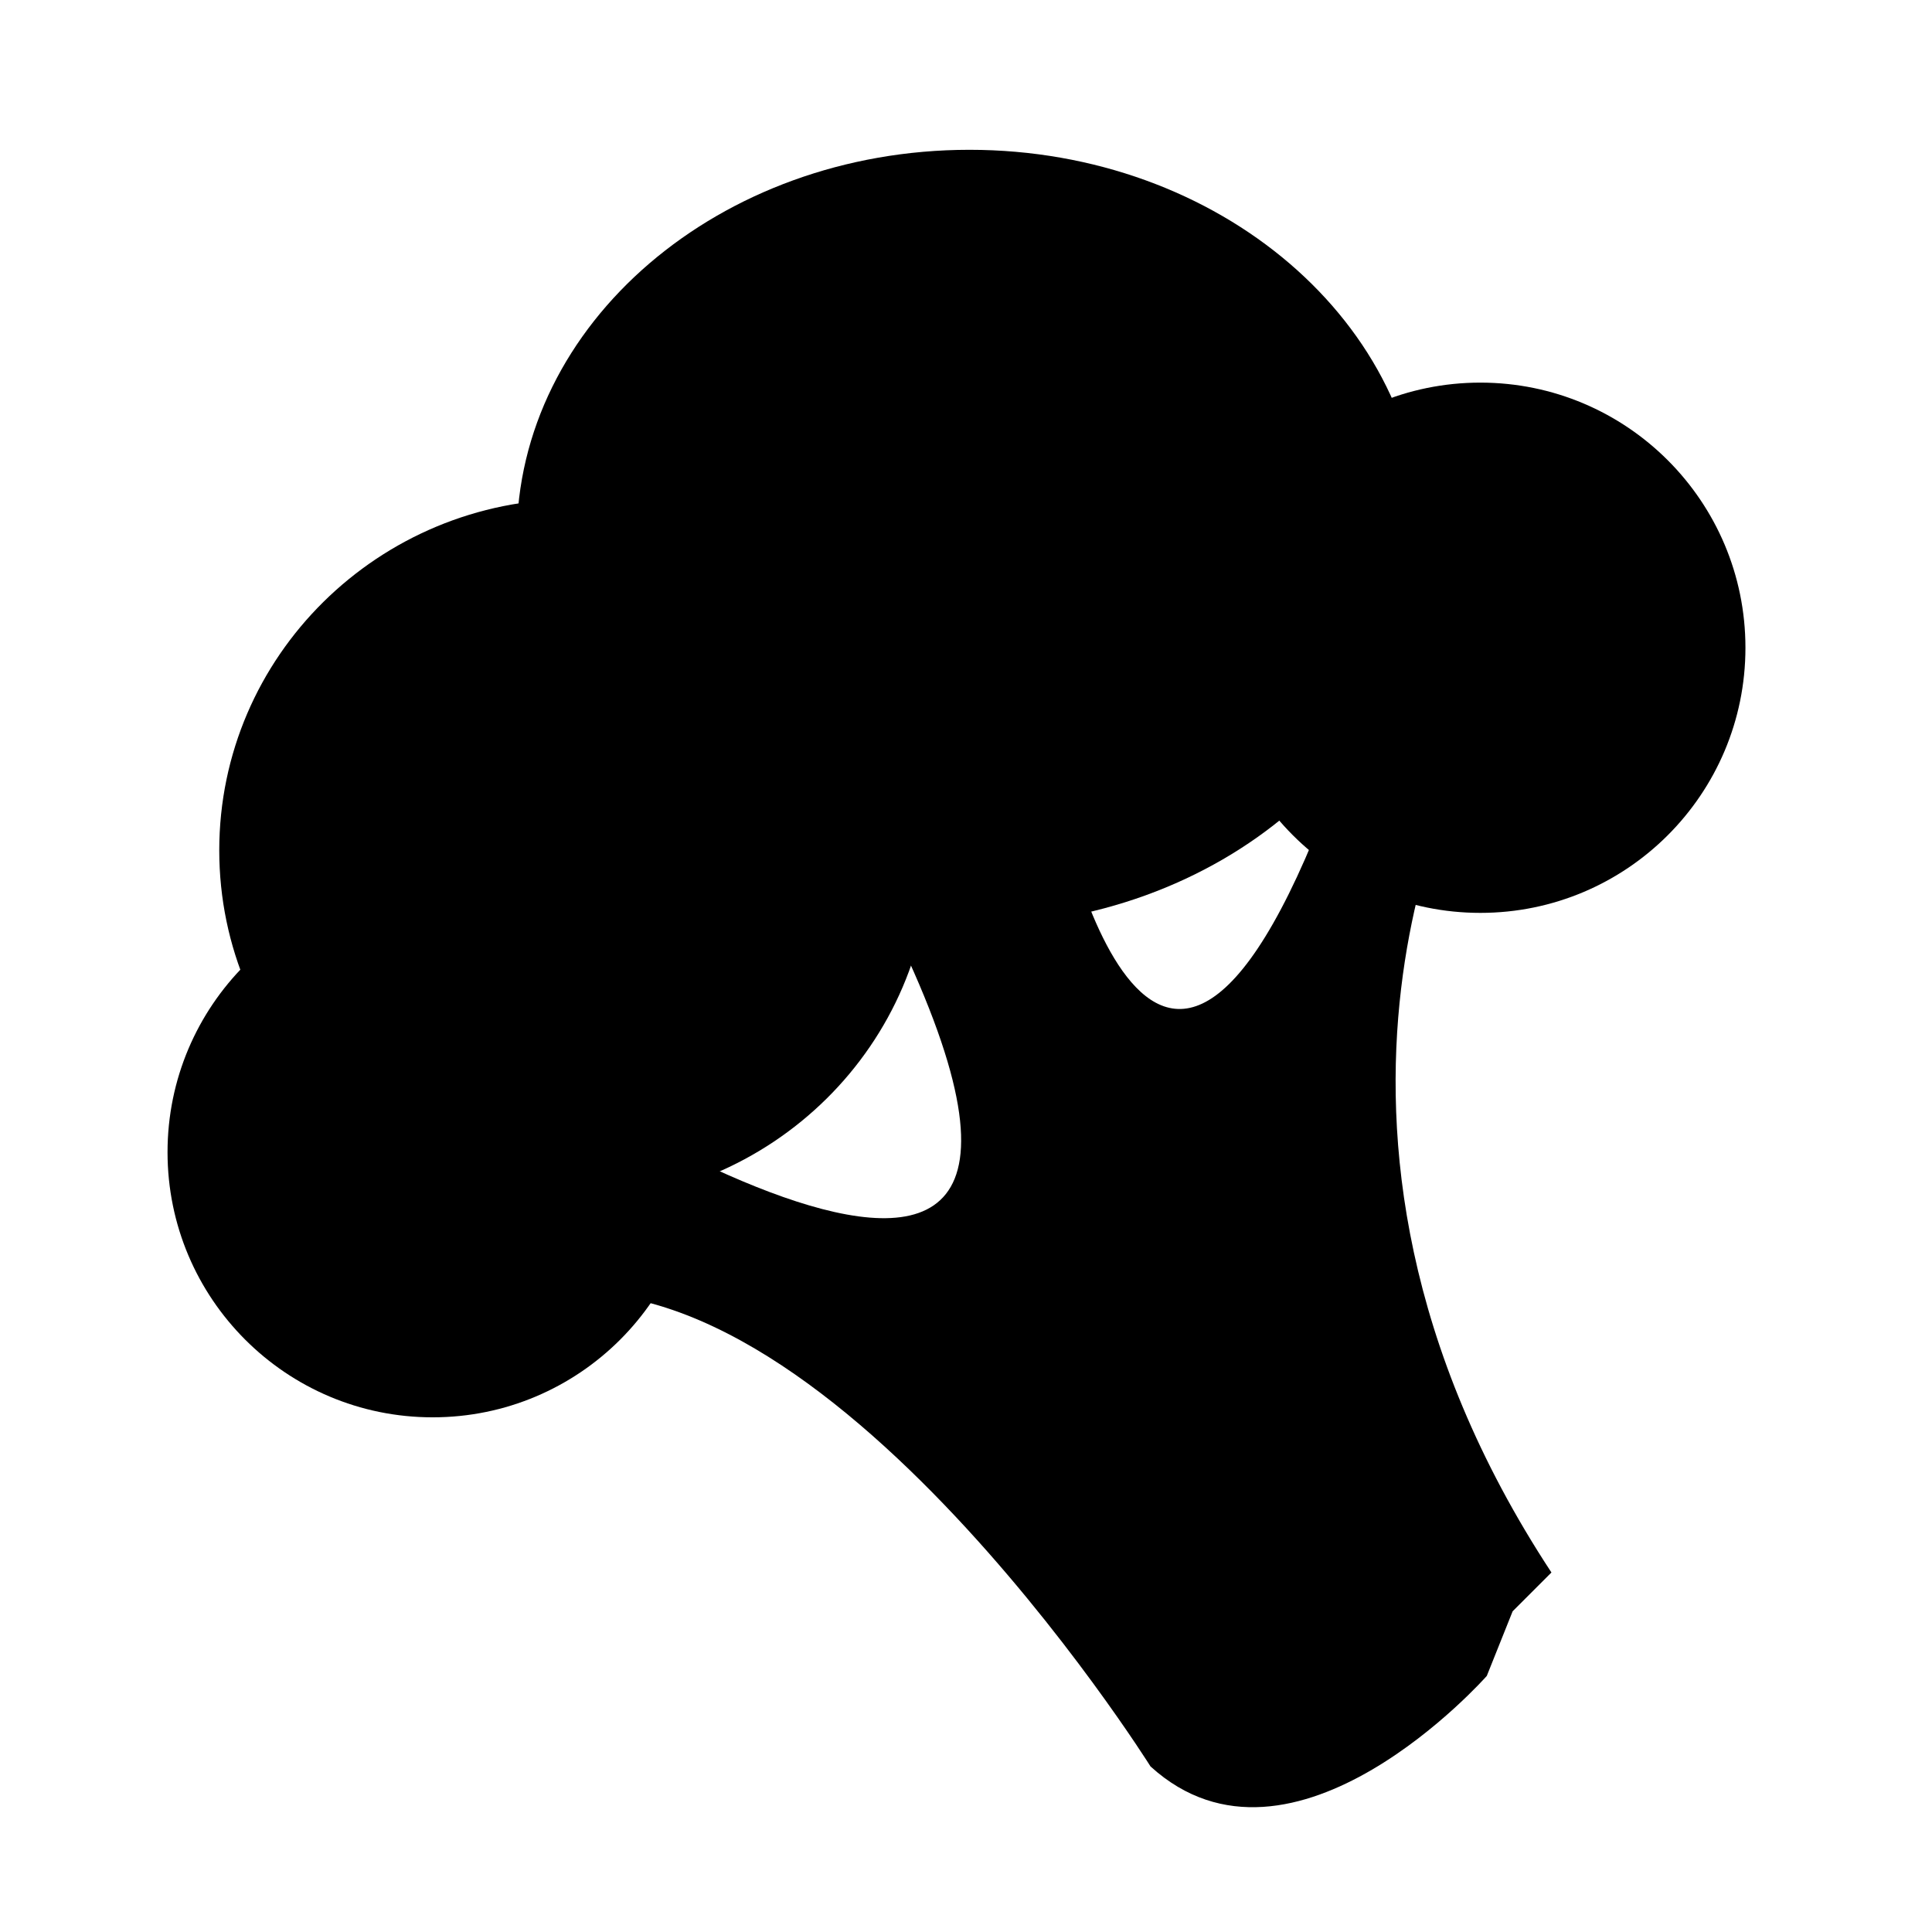
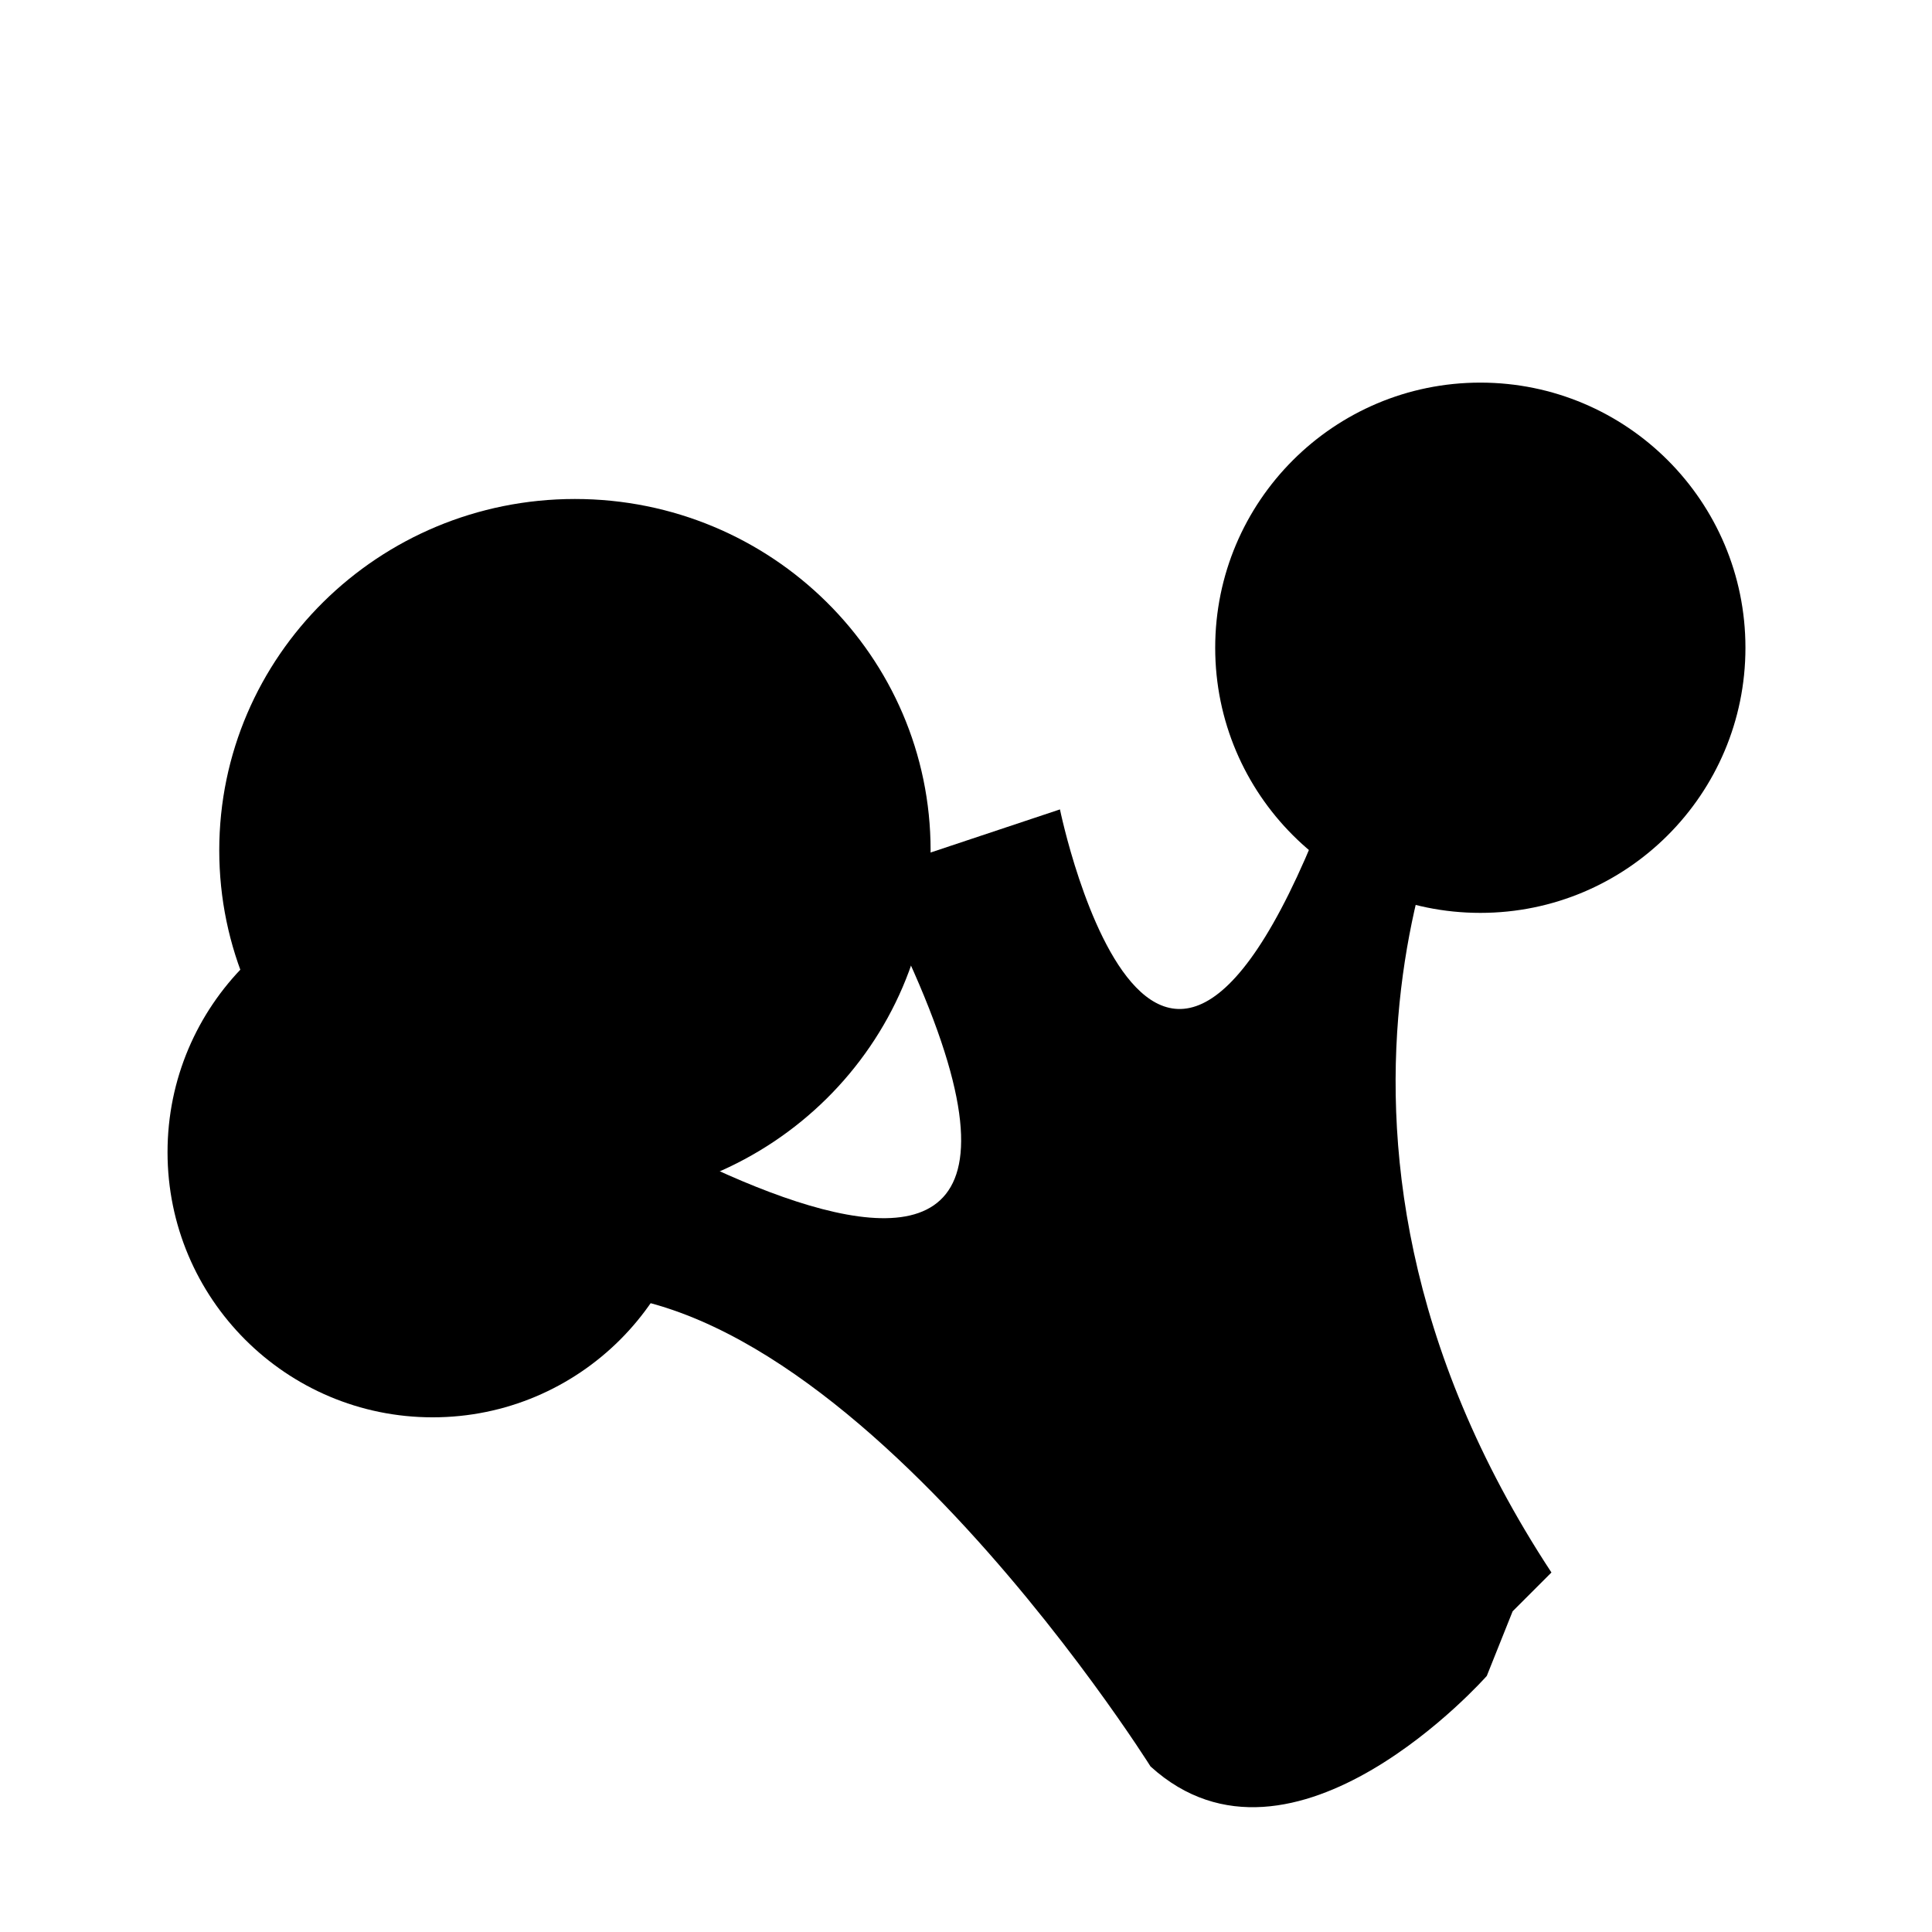
<svg xmlns="http://www.w3.org/2000/svg" fill="#000000" width="800px" height="800px" version="1.1" viewBox="144 144 512 512">
  <g>
    <path d="m328.93 449.34c0 38.809-31.457 70.266-70.266 70.266-38.805 0-70.266-31.457-70.266-70.266 0-38.805 31.461-70.266 70.266-70.266 38.809 0 70.266 31.461 70.266 70.266" />
    <path d="m606.56 315.66c0 38.805-31.457 70.262-70.258 70.262-38.805 0-70.262-31.457-70.262-70.262 0-38.805 31.457-70.262 70.262-70.262 38.801 0 70.258 31.457 70.258 70.262" />
    <path d="m390.62 369.35c0 51.426-42.199 93.113-94.258 93.113-52.055 0-94.258-41.688-94.258-93.113 0-51.426 42.203-93.113 94.258-93.113 52.059 0 94.258 41.688 94.258 93.113" />
-     <path d="m520.87 286.53c0 56.789-53.707 102.82-119.96 102.82s-119.96-46.035-119.96-102.82c0-56.793 53.711-102.83 119.96-102.83s119.96 46.035 119.96 102.83" />
-     <path d="m424.9 358.5s27.422 133.68 78.832-23.992l30.848 6.856s-58.266 99.398 20.566 219.36l-10.281 10.281-6.852 17.133s-51.414 58.266-89.113 23.992c0 0-90.258-143.95-166.8-123.39l-8.008-68.547s191.95 130.25 99.402-44.562z" />
+     <path d="m424.9 358.5s27.422 133.68 78.832-23.992l30.848 6.856s-58.266 99.398 20.566 219.36l-10.281 10.281-6.852 17.133s-51.414 58.266-89.113 23.992c0 0-90.258-143.95-166.8-123.39l-8.008-68.547s191.95 130.25 99.402-44.562" />
  </g>
</svg>